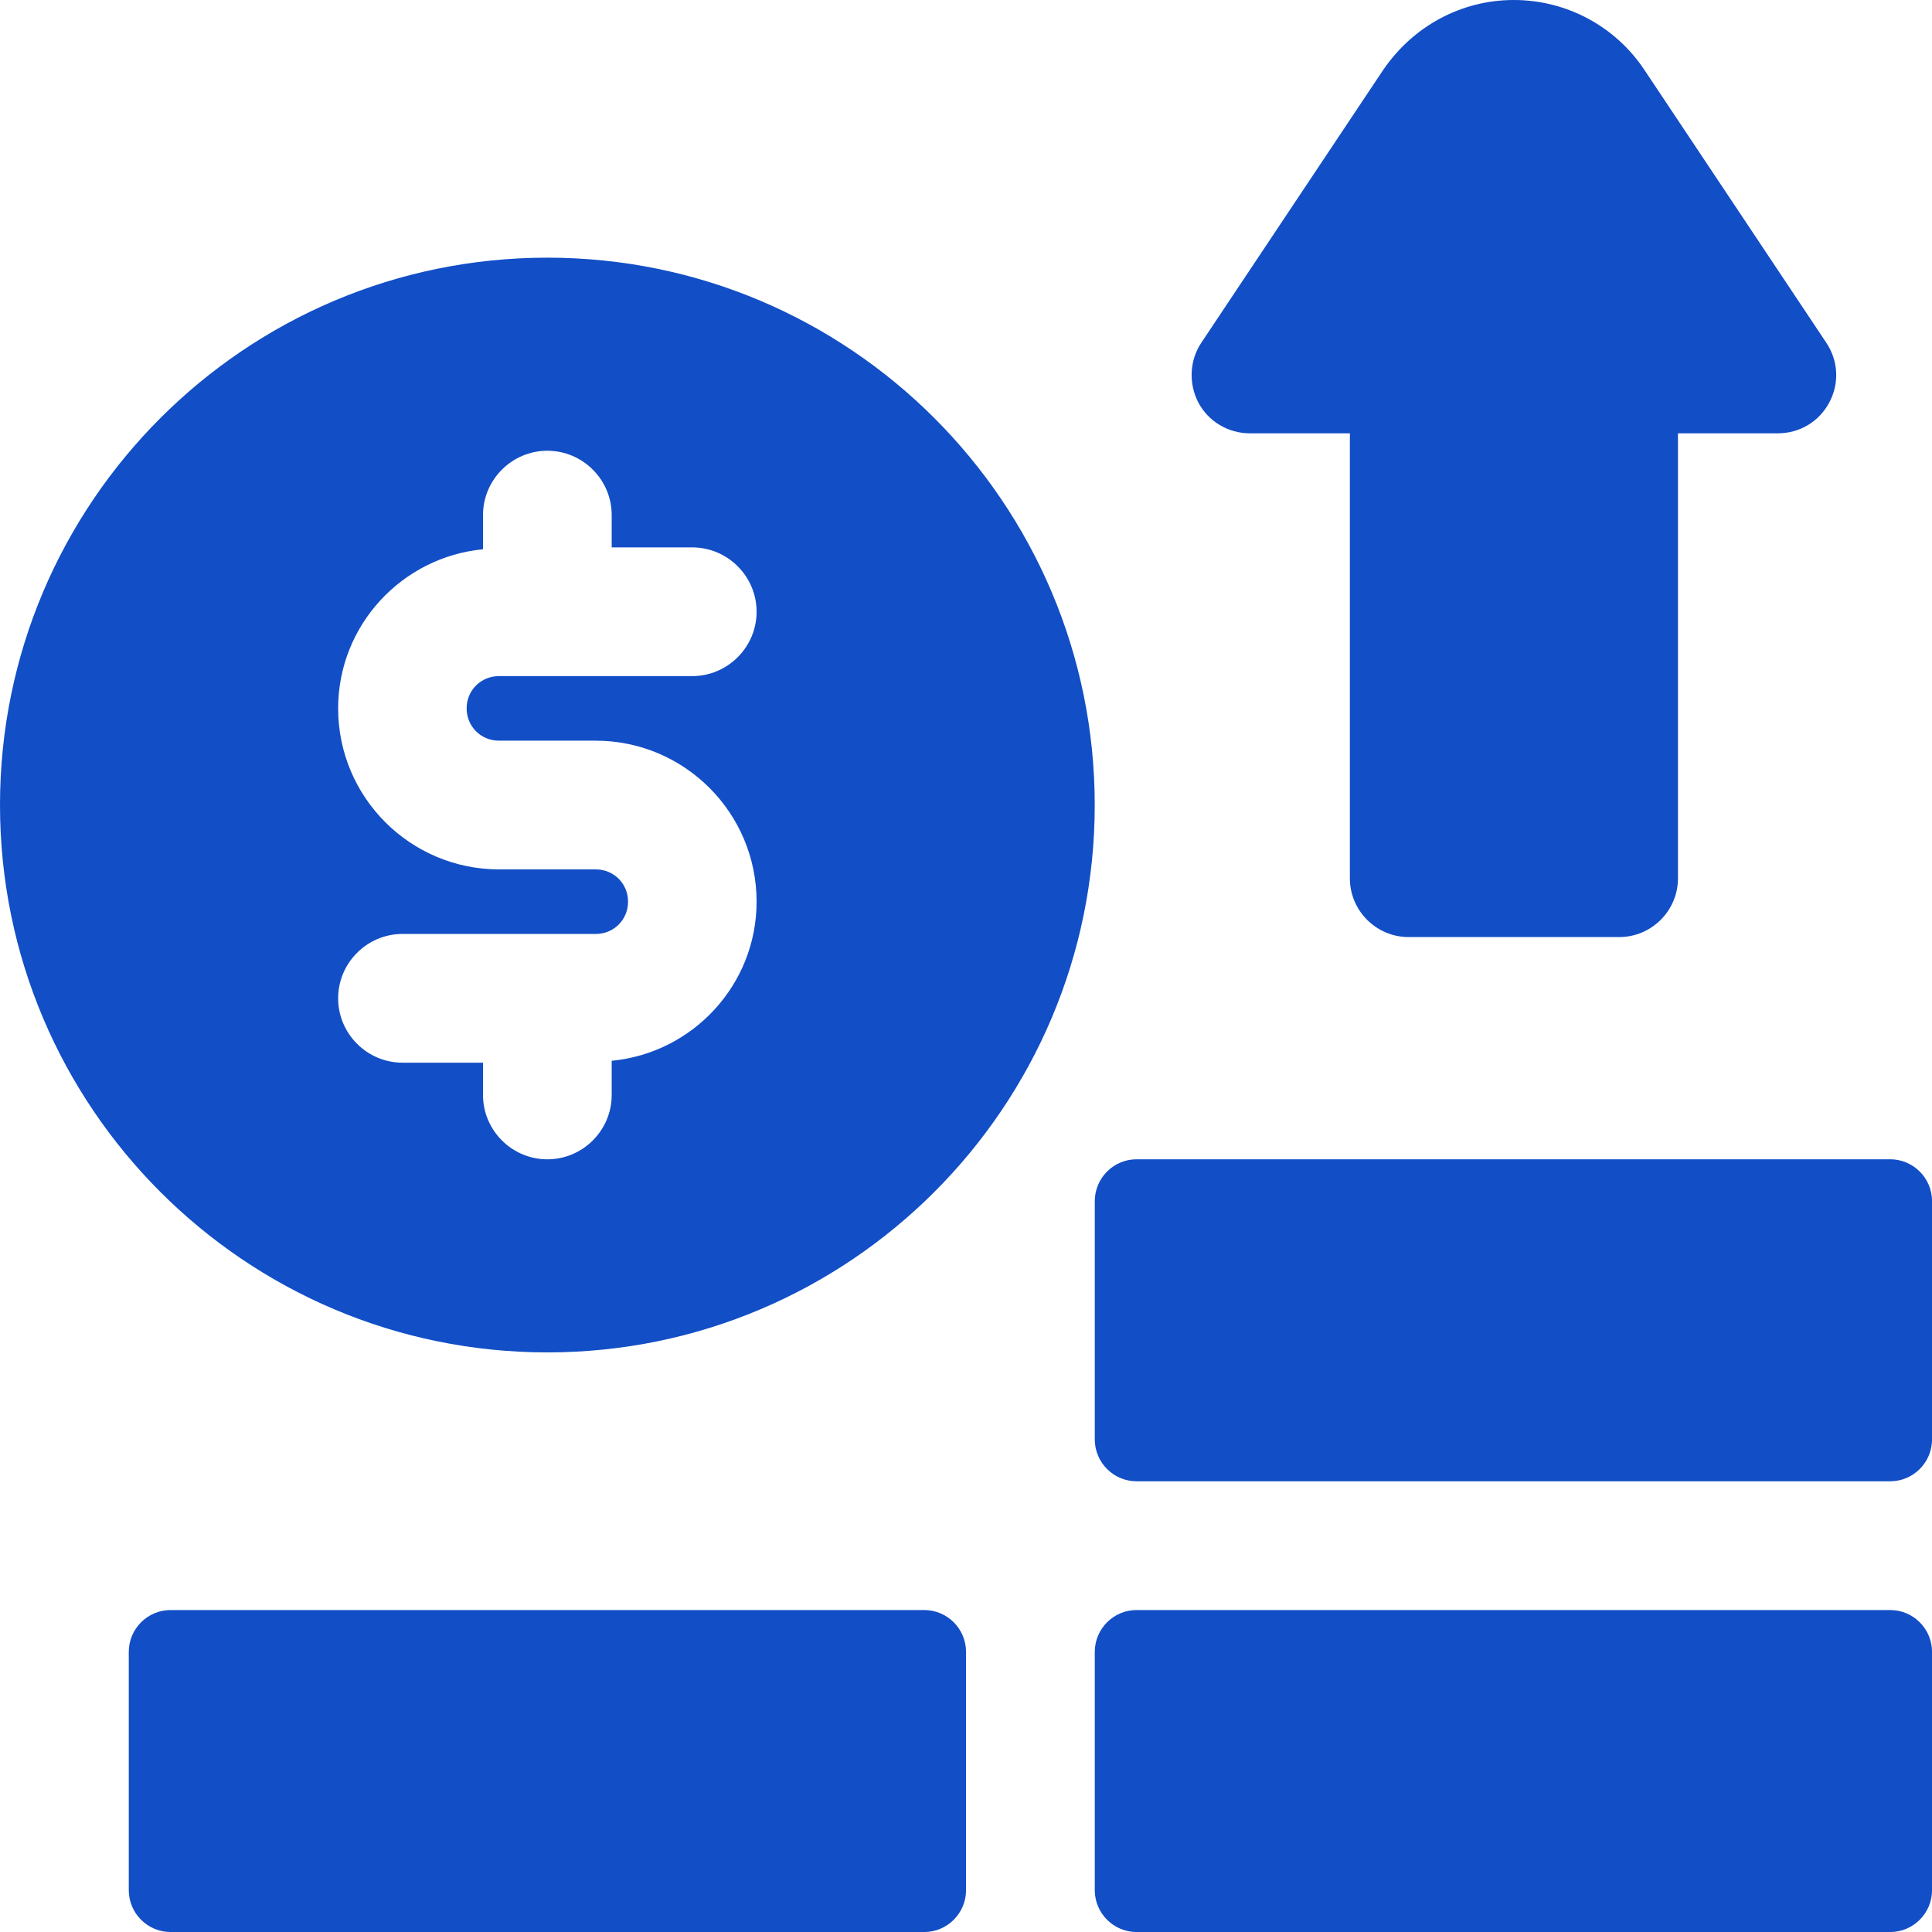
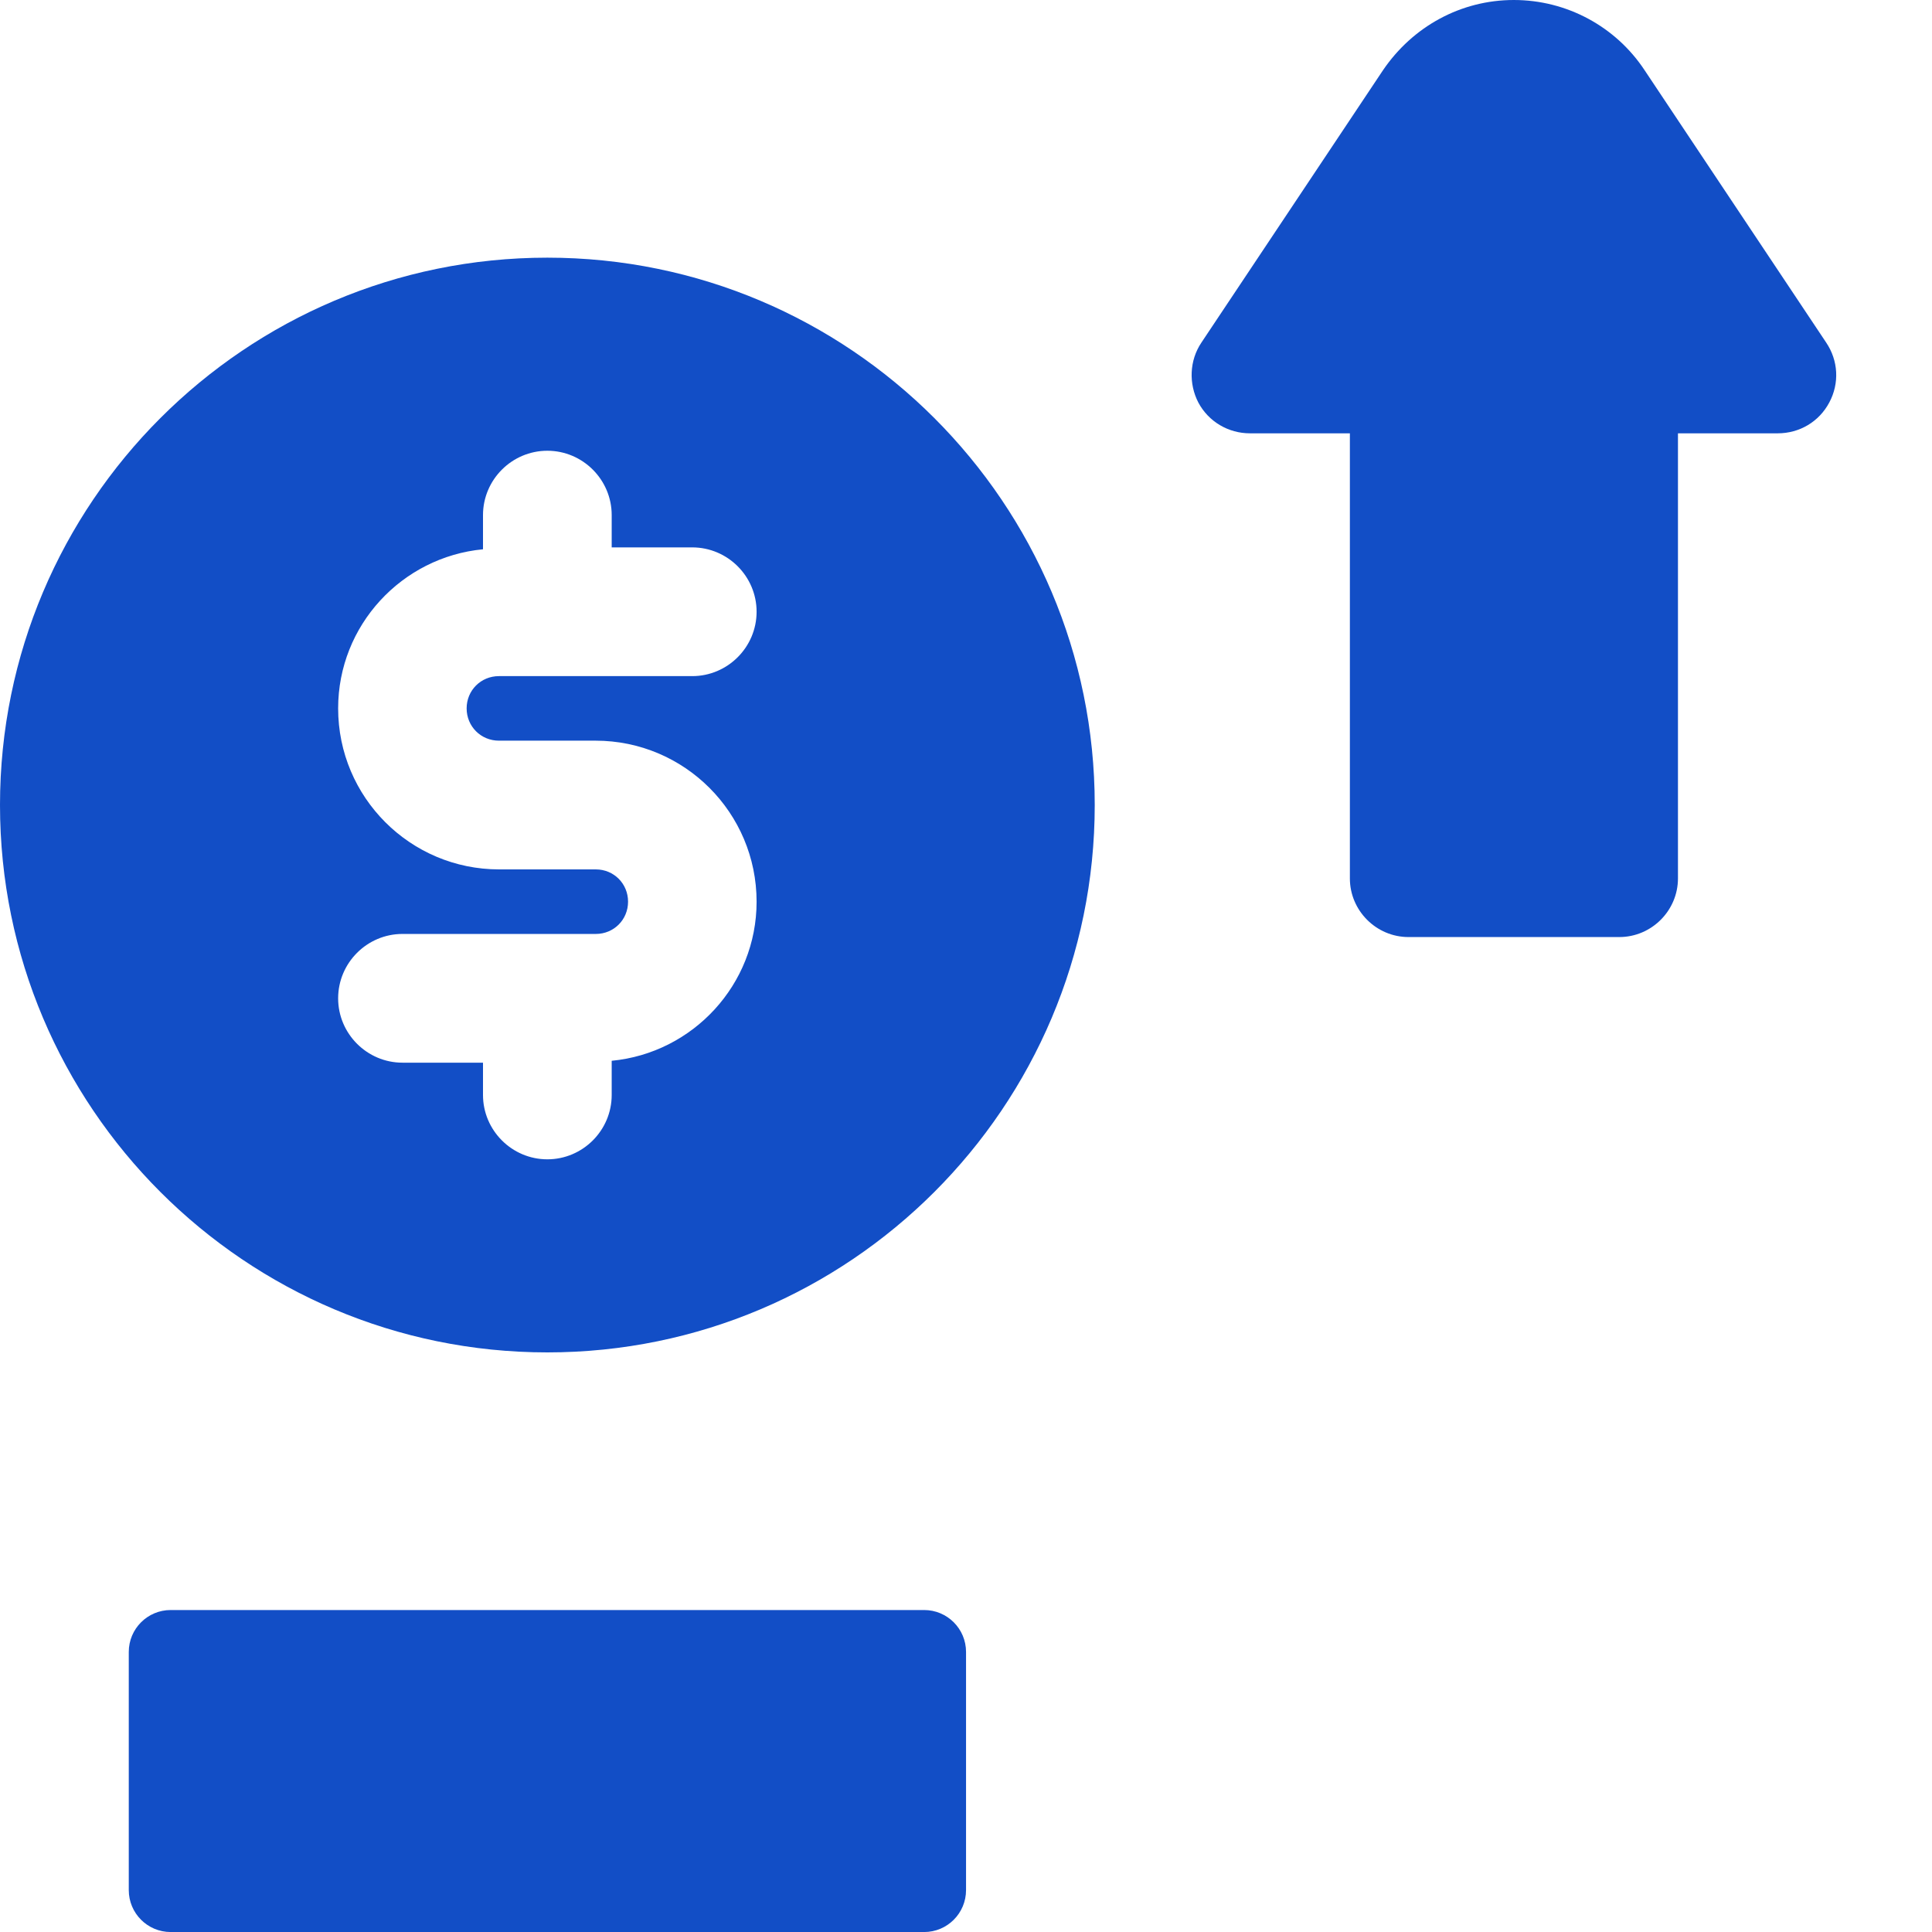
<svg xmlns="http://www.w3.org/2000/svg" width="49" height="49" viewBox="0 0 49 49" fill="none">
  <g clip-path="url(#clip0_10250_9955)">
    <path d="M23.438 40.834H4.329C3.742 40.834 3.266 41.31 3.266 41.897V47.937C3.266 48.525 3.742 49.001 4.329 49.001H23.438C24.025 49.001 24.501 48.525 24.501 47.937V41.897C24.501 41.31 24.025 40.834 23.438 40.834Z" fill="#124EC6" />
-     <path d="M47.938 40.834H28.829C28.242 40.834 27.766 41.31 27.766 41.897V47.937C27.766 48.525 28.242 49.001 28.829 49.001H47.938C48.525 49.001 49.001 48.525 49.001 47.937V41.897C49.001 41.31 48.525 40.834 47.938 40.834Z" fill="#124EC6" />
-     <path d="M47.938 29.402H28.829C28.242 29.402 27.766 29.878 27.766 30.466V36.506C27.766 37.093 28.242 37.569 28.829 37.569H47.938C48.525 37.569 49.001 37.093 49.001 36.506V30.466C49.001 29.878 48.525 29.402 47.938 29.402Z" fill="#124EC6" />
    <path d="M13.882 34.3C21.544 34.3 27.765 28.079 27.765 20.417C27.765 12.756 21.544 6.535 13.882 6.535C6.221 6.535 0 12.756 0 20.417C0 28.079 6.221 34.3 13.882 34.3ZM15.111 22.05H12.659C10.405 22.05 8.576 20.221 8.576 17.966C8.576 15.861 10.192 14.128 12.25 13.931V13.064C12.25 12.166 12.984 11.432 13.882 11.432C14.781 11.432 15.514 12.166 15.514 13.064V13.883H17.556C18.455 13.883 19.189 14.617 19.189 15.515C19.189 16.414 18.455 17.148 17.556 17.148H12.654C12.197 17.148 11.835 17.509 11.835 17.966C11.835 18.424 12.197 18.785 12.654 18.785H15.105C17.36 18.785 19.189 20.614 19.189 22.869C19.189 24.974 17.572 26.707 15.514 26.904V27.771C15.514 28.669 14.781 29.403 13.882 29.403C12.984 29.403 12.25 28.669 12.25 27.771V26.952H10.208C9.31 26.952 8.576 26.218 8.576 25.32C8.576 24.421 9.31 23.687 10.208 23.687H15.111C15.568 23.687 15.929 23.326 15.929 22.869C15.929 22.411 15.568 22.05 15.111 22.05Z" fill="#124EC6" />
    <path d="M31.705 10.99H34.236V22.278C34.236 23.096 34.906 23.766 35.724 23.766H41.068C41.887 23.766 42.557 23.096 42.557 22.278V10.99H45.087C45.64 10.99 46.135 10.697 46.395 10.208C46.656 9.719 46.624 9.145 46.316 8.688L41.711 1.781C40.977 0.67 39.733 0 38.394 0C37.054 0 35.831 0.67 35.076 1.781L30.471 8.688C30.163 9.145 30.147 9.735 30.392 10.208C30.652 10.697 31.157 10.99 31.7 10.99H31.716H31.705Z" fill="#124EC6" />
  </g>
  <defs>
    <clipPath id="clip0_10250_9955">
      <rect width="49" height="49" fill="white" />
    </clipPath>
  </defs>
</svg>